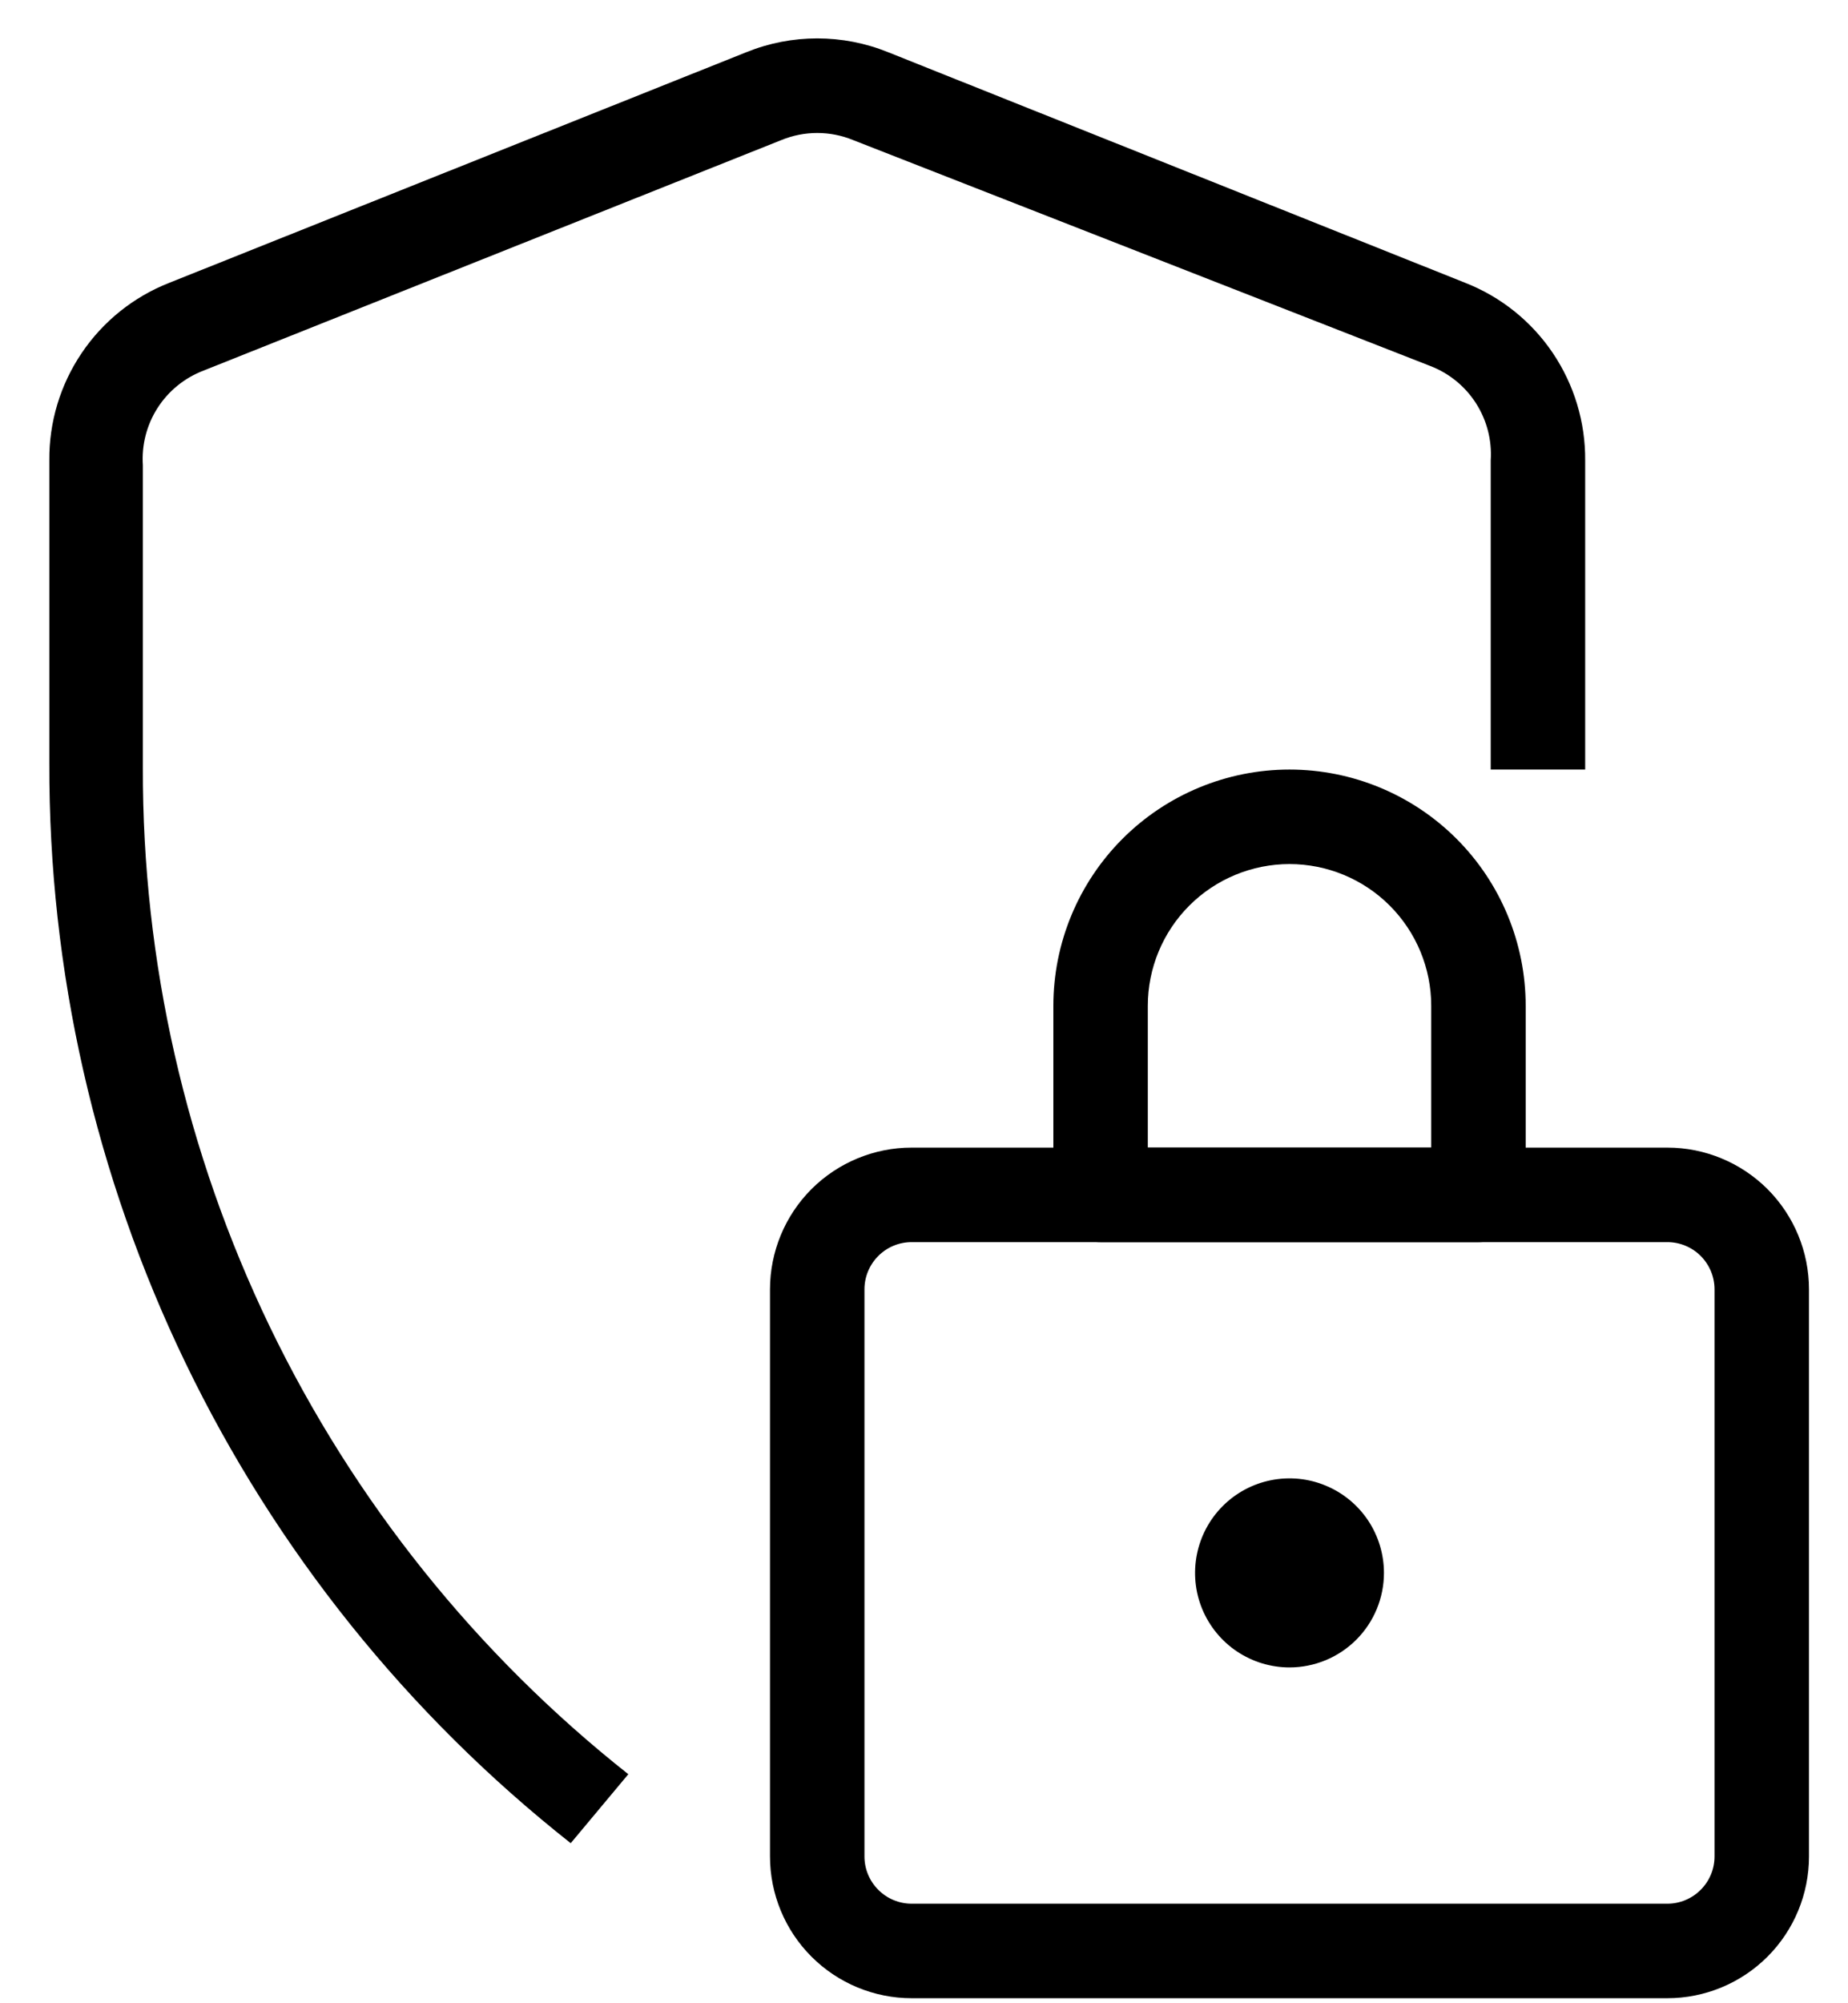
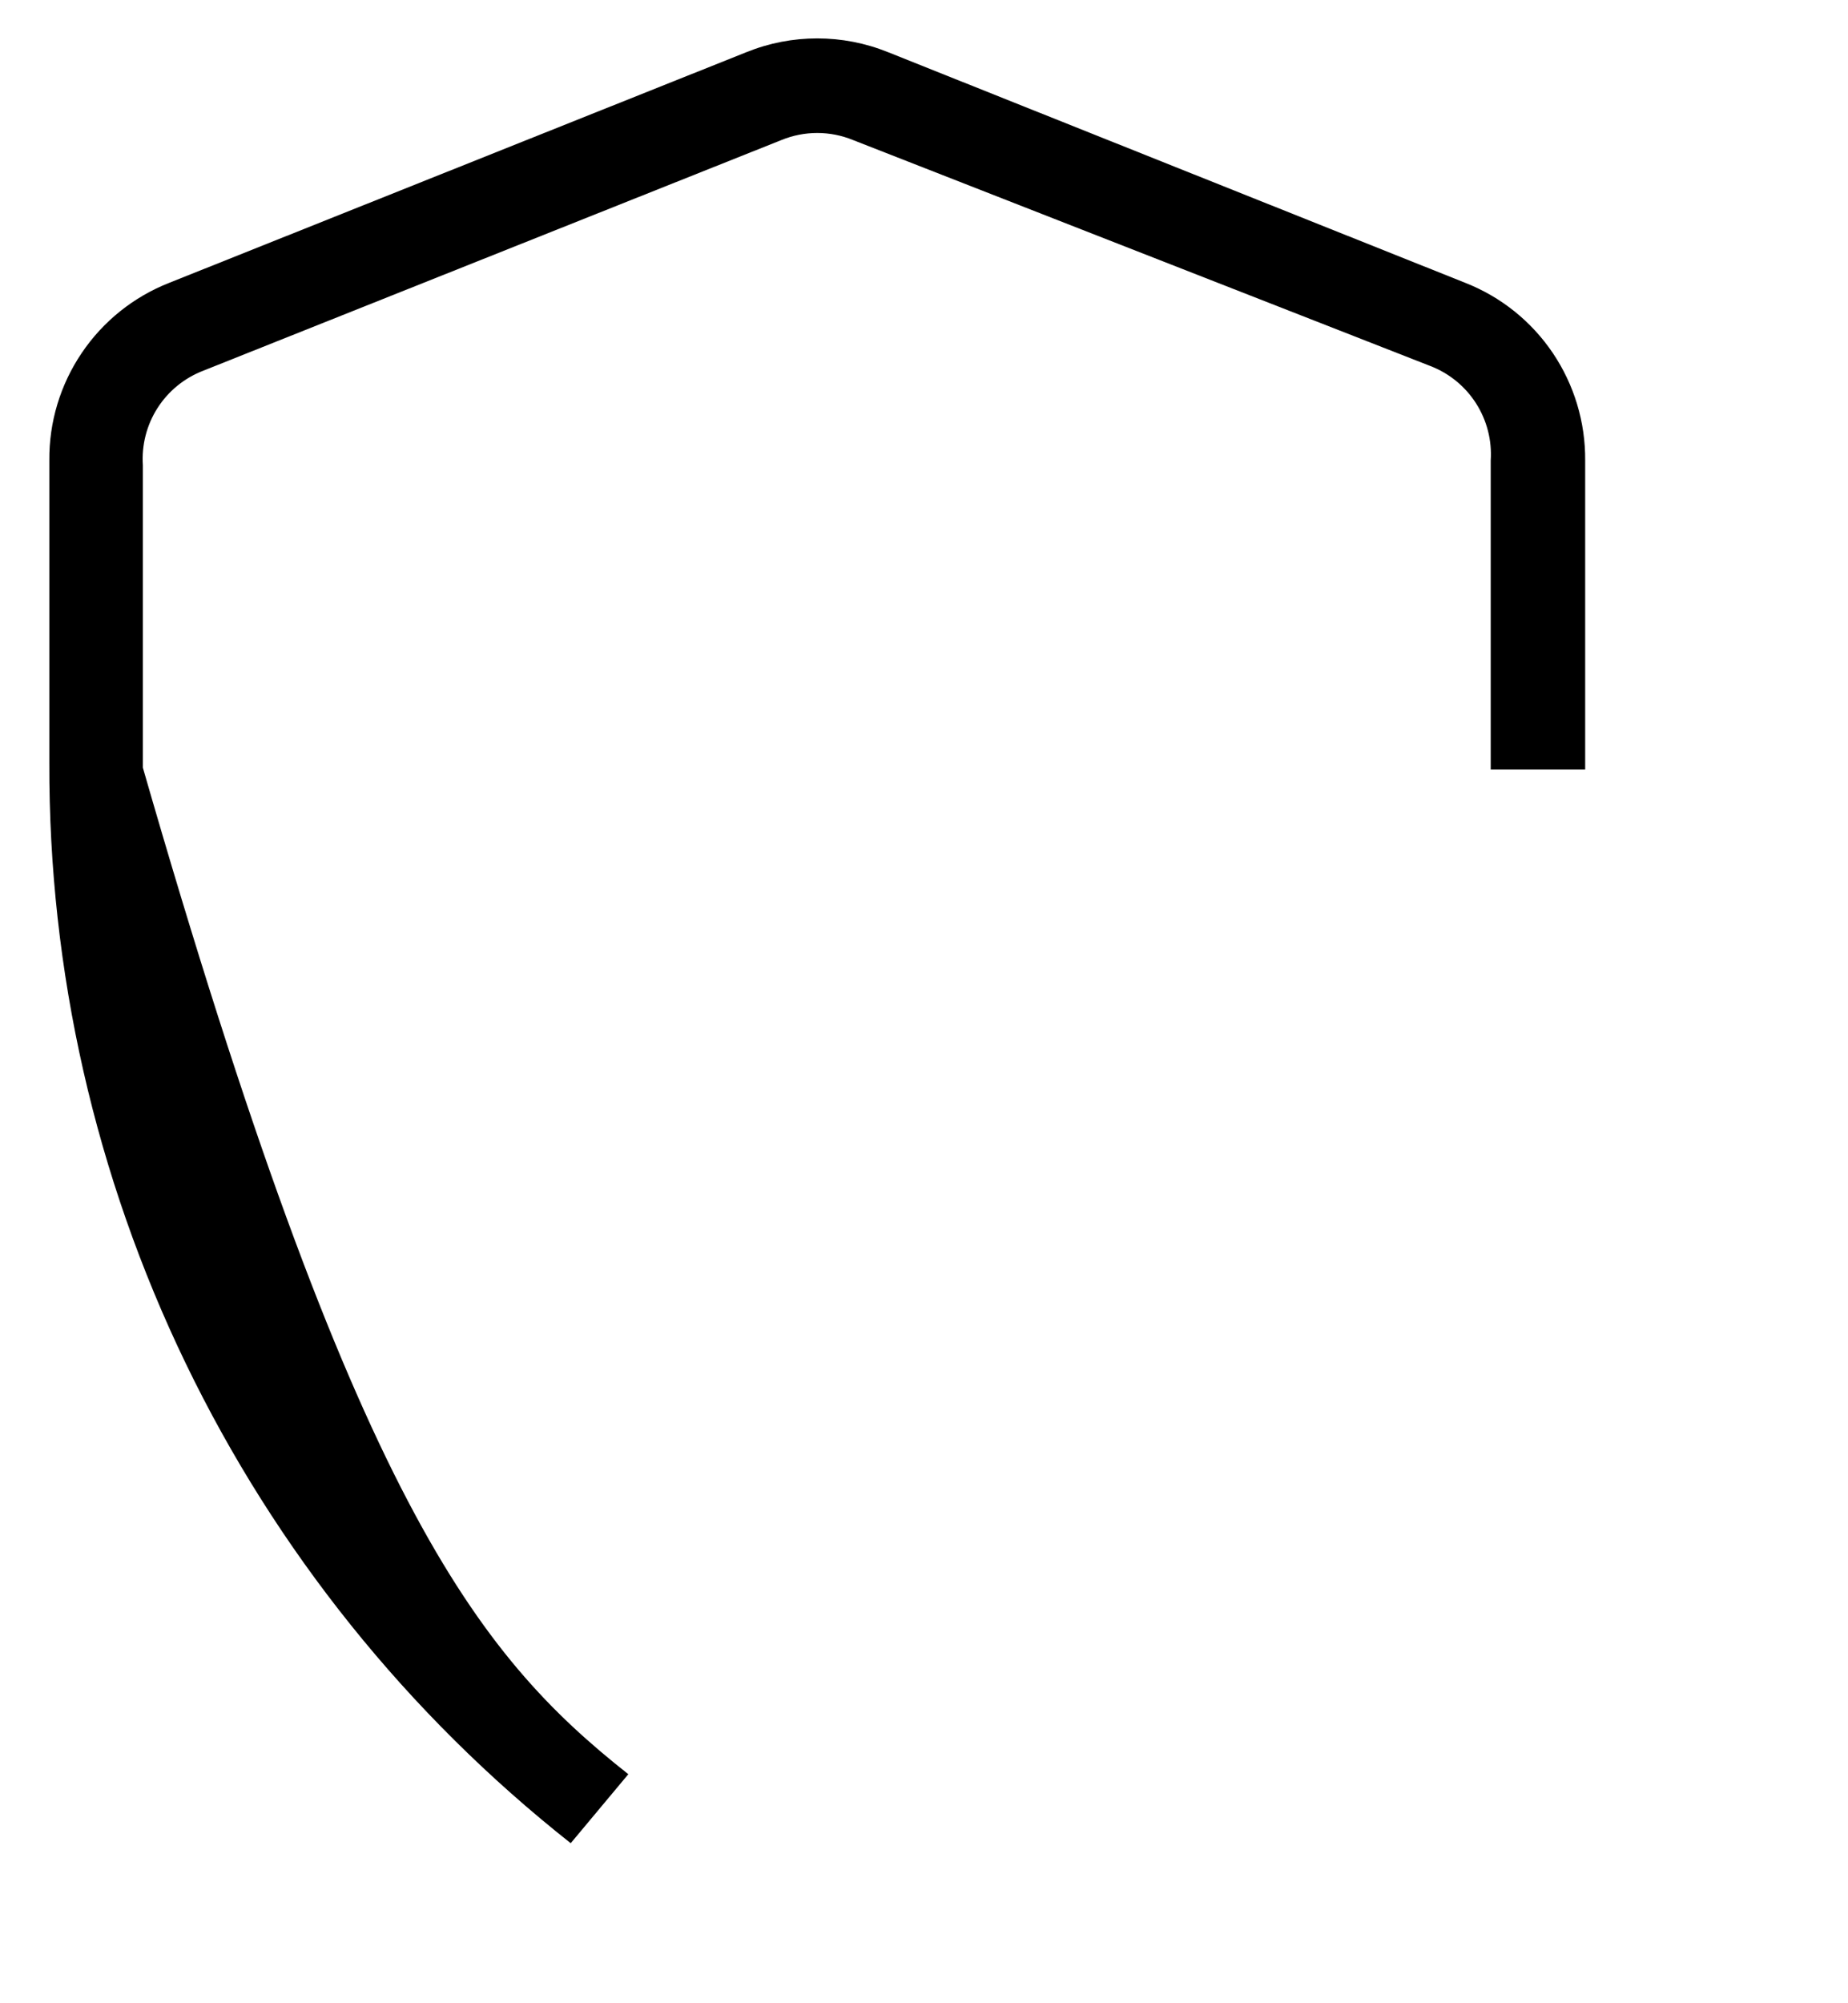
<svg xmlns="http://www.w3.org/2000/svg" width="36" height="39" viewBox="0 0 36 39" fill="none">
-   <path d="M11.118 35.884C7.941 33.378 5.376 30.183 3.616 26.539C1.856 22.895 0.948 18.899 0.961 14.853V8.965C0.954 8.219 1.174 7.49 1.592 6.872C2.009 6.254 2.604 5.778 3.298 5.506L14.54 1.016C15.425 0.658 16.415 0.658 17.3 1.016L28.543 5.506C29.237 5.778 29.832 6.254 30.249 6.872C30.666 7.49 30.886 8.219 30.88 8.965V14.982H29.04V8.965C29.066 8.573 28.965 8.182 28.753 7.851C28.541 7.52 28.229 7.266 27.862 7.125L16.619 2.727C16.172 2.543 15.669 2.543 15.221 2.727L3.96 7.217C3.593 7.358 3.281 7.612 3.069 7.943C2.857 8.274 2.757 8.665 2.783 9.057V14.945C2.773 18.714 3.619 22.436 5.257 25.831C6.896 29.225 9.283 32.204 12.24 34.541L11.118 35.884Z" fill="black" />
-   <path d="M32.48 38.902H17.76C17.028 38.902 16.326 38.611 15.808 38.093C15.291 37.576 15 36.874 15 36.142V25.102C15 24.37 15.291 23.668 15.808 23.15C16.326 22.633 17.028 22.342 17.76 22.342H32.48C33.212 22.342 33.914 22.633 34.432 23.15C34.949 23.668 35.24 24.37 35.24 25.102V36.142C35.24 36.874 34.949 37.576 34.432 38.093C33.914 38.611 33.212 38.902 32.48 38.902ZM17.76 24.182C17.516 24.182 17.282 24.279 17.11 24.451C16.937 24.624 16.84 24.858 16.84 25.102V36.142C16.84 36.386 16.937 36.62 17.11 36.792C17.282 36.965 17.516 37.062 17.76 37.062H32.48C32.724 37.062 32.958 36.965 33.13 36.792C33.303 36.62 33.4 36.386 33.4 36.142V25.102C33.4 24.858 33.303 24.624 33.13 24.451C32.958 24.279 32.724 24.182 32.48 24.182H17.76Z" fill="black" />
-   <path d="M28.8 24.182H21.441C21.197 24.182 20.962 24.085 20.79 23.913C20.617 23.74 20.52 23.506 20.52 23.262V19.582C20.52 18.362 21.005 17.192 21.868 16.329C22.73 15.467 23.901 14.982 25.12 14.982C26.34 14.982 27.511 15.467 28.373 16.329C29.236 17.192 29.721 18.362 29.721 19.582V23.262C29.721 23.506 29.624 23.74 29.451 23.913C29.279 24.085 29.044 24.182 28.8 24.182ZM22.36 22.342H27.881V19.582C27.881 18.85 27.59 18.148 27.072 17.63C26.555 17.113 25.852 16.822 25.12 16.822C24.389 16.822 23.686 17.113 23.169 17.63C22.651 18.148 22.36 18.85 22.36 19.582V22.342Z" fill="black" />
-   <path d="M25.12 32.462C24.756 32.462 24.401 32.354 24.098 32.152C23.795 31.95 23.56 31.662 23.42 31.326C23.281 30.99 23.245 30.62 23.316 30.263C23.387 29.906 23.562 29.578 23.819 29.321C24.076 29.063 24.404 28.888 24.761 28.817C25.118 28.746 25.488 28.782 25.824 28.922C26.161 29.061 26.448 29.297 26.65 29.599C26.852 29.902 26.96 30.258 26.96 30.622C26.96 31.11 26.766 31.578 26.421 31.923C26.076 32.268 25.608 32.462 25.12 32.462Z" fill="black" />
+   <path d="M11.118 35.884C7.941 33.378 5.376 30.183 3.616 26.539C1.856 22.895 0.948 18.899 0.961 14.853V8.965C0.954 8.219 1.174 7.49 1.592 6.872C2.009 6.254 2.604 5.778 3.298 5.506L14.54 1.016C15.425 0.658 16.415 0.658 17.3 1.016L28.543 5.506C29.237 5.778 29.832 6.254 30.249 6.872C30.666 7.49 30.886 8.219 30.88 8.965V14.982H29.04V8.965C29.066 8.573 28.965 8.182 28.753 7.851C28.541 7.52 28.229 7.266 27.862 7.125L16.619 2.727C16.172 2.543 15.669 2.543 15.221 2.727L3.96 7.217C3.593 7.358 3.281 7.612 3.069 7.943C2.857 8.274 2.757 8.665 2.783 9.057V14.945C6.896 29.225 9.283 32.204 12.24 34.541L11.118 35.884Z" fill="black" />
</svg>